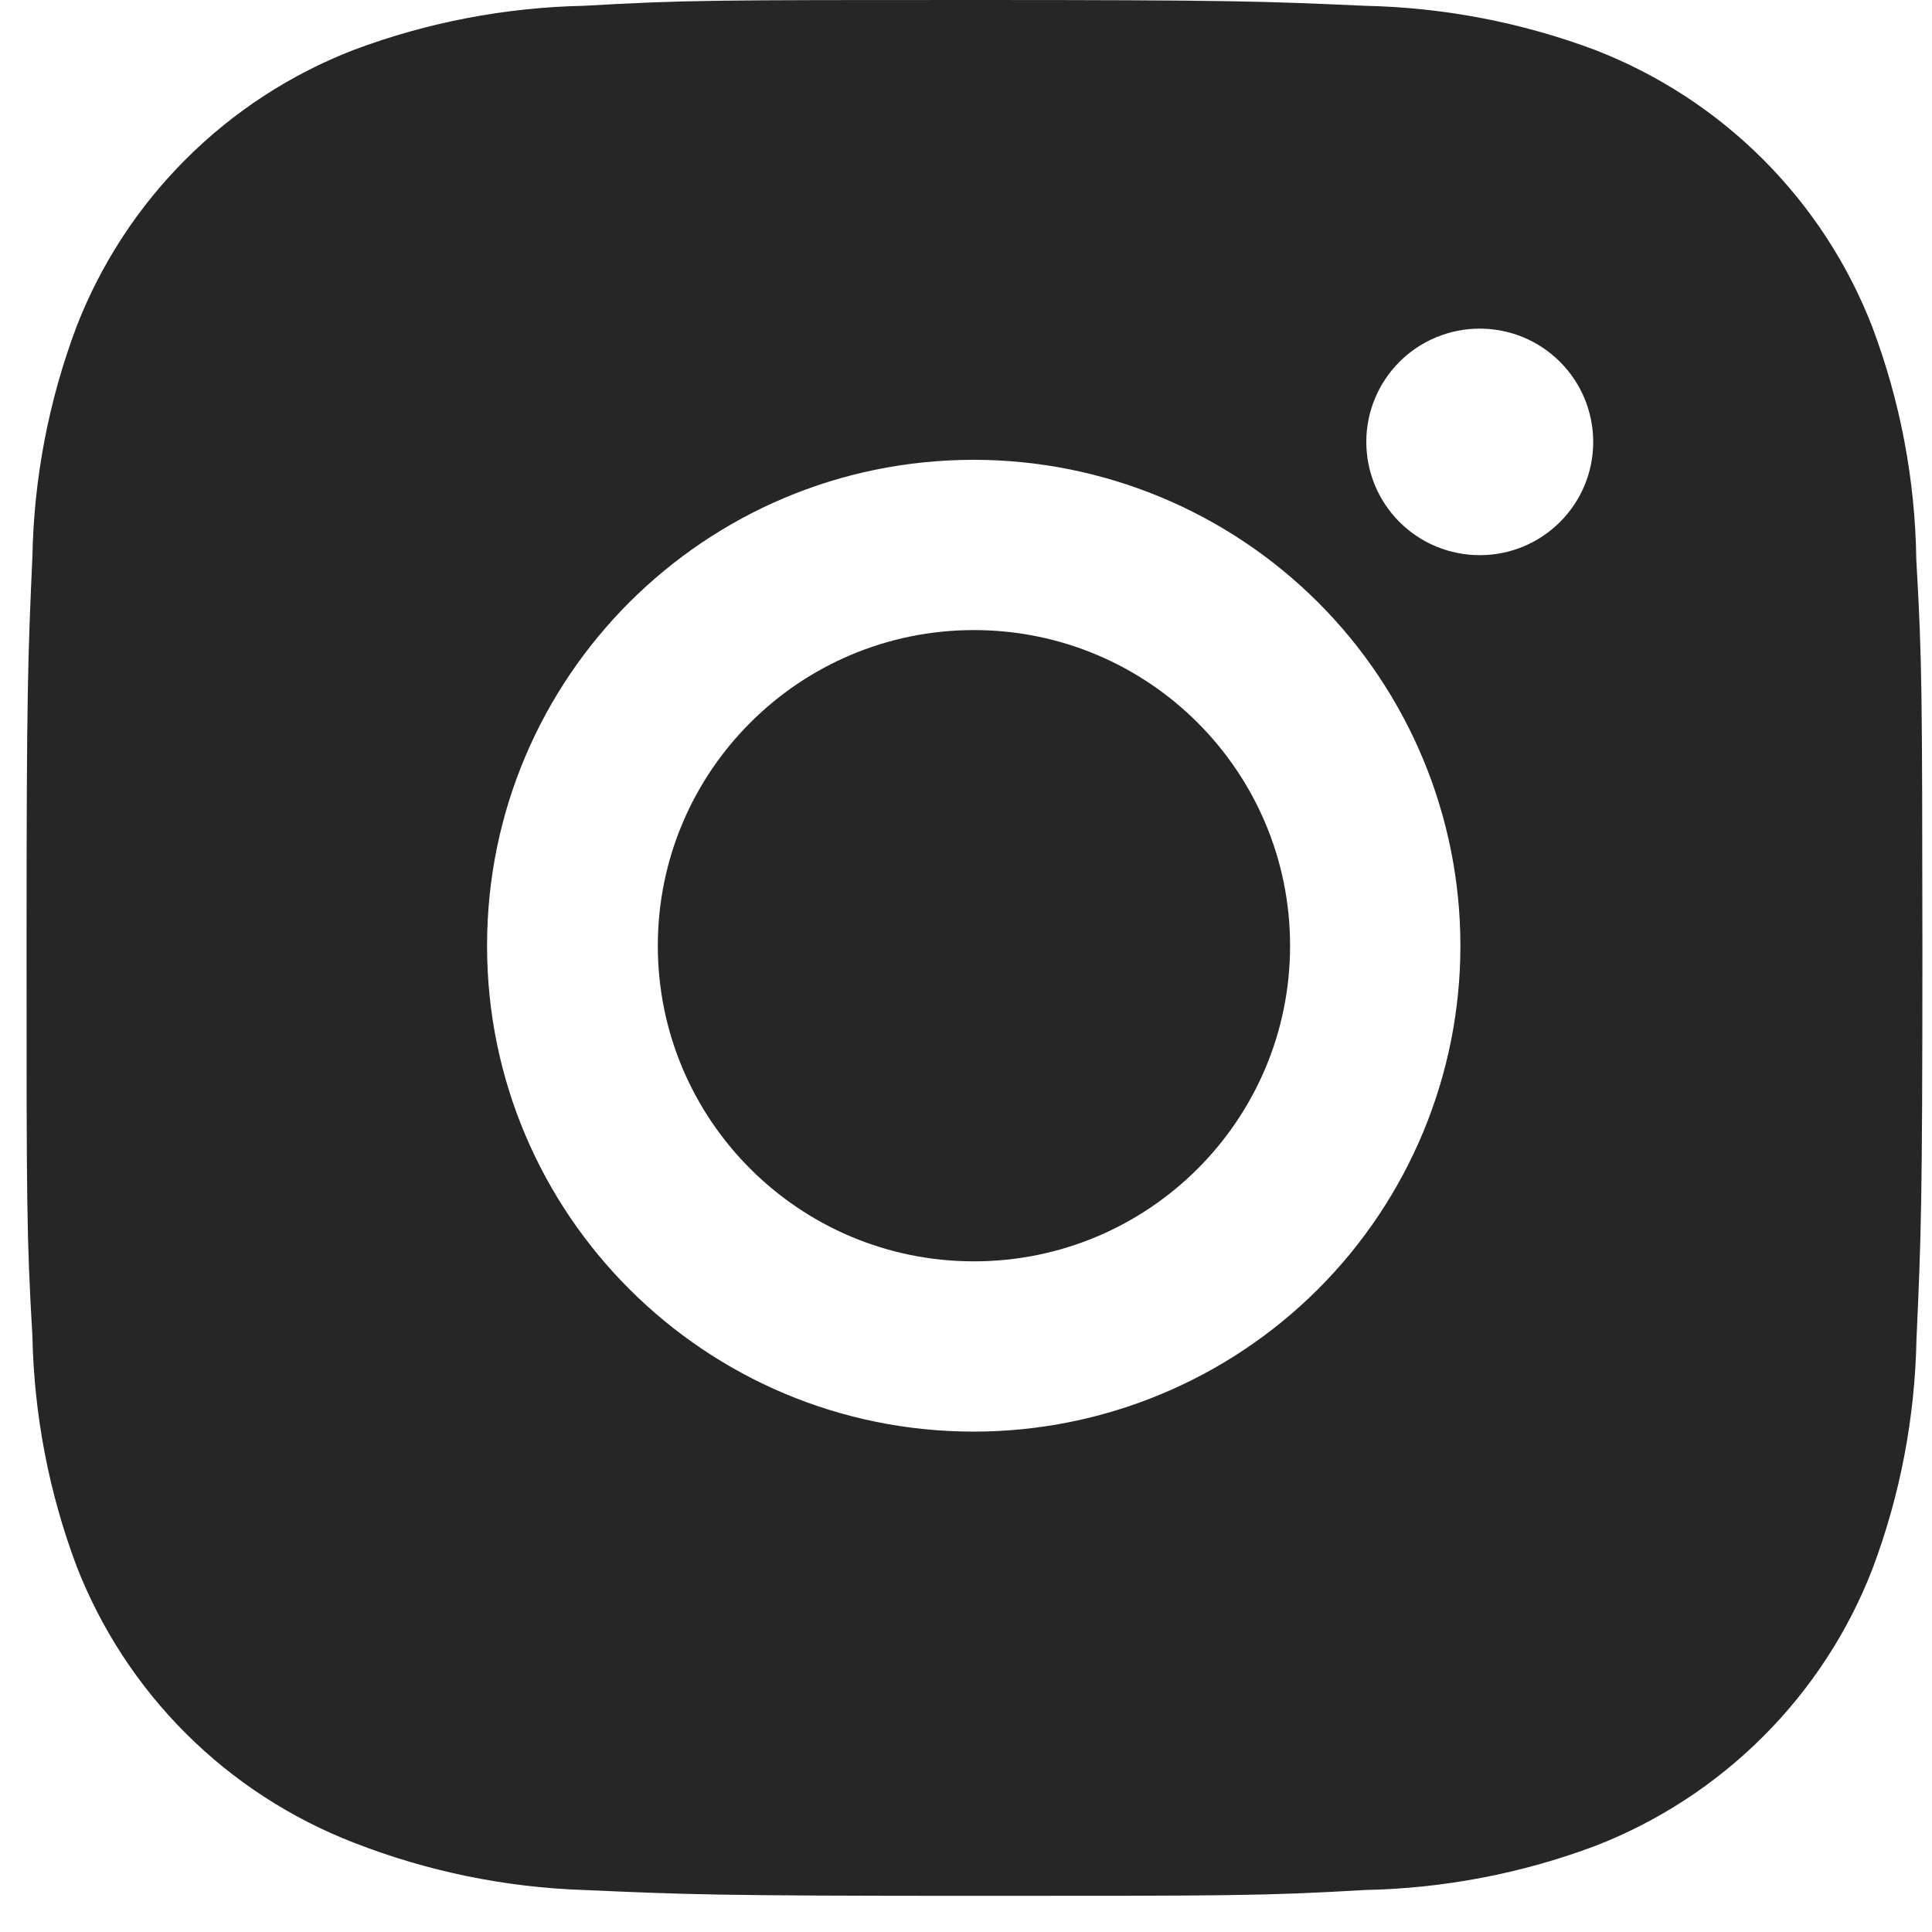
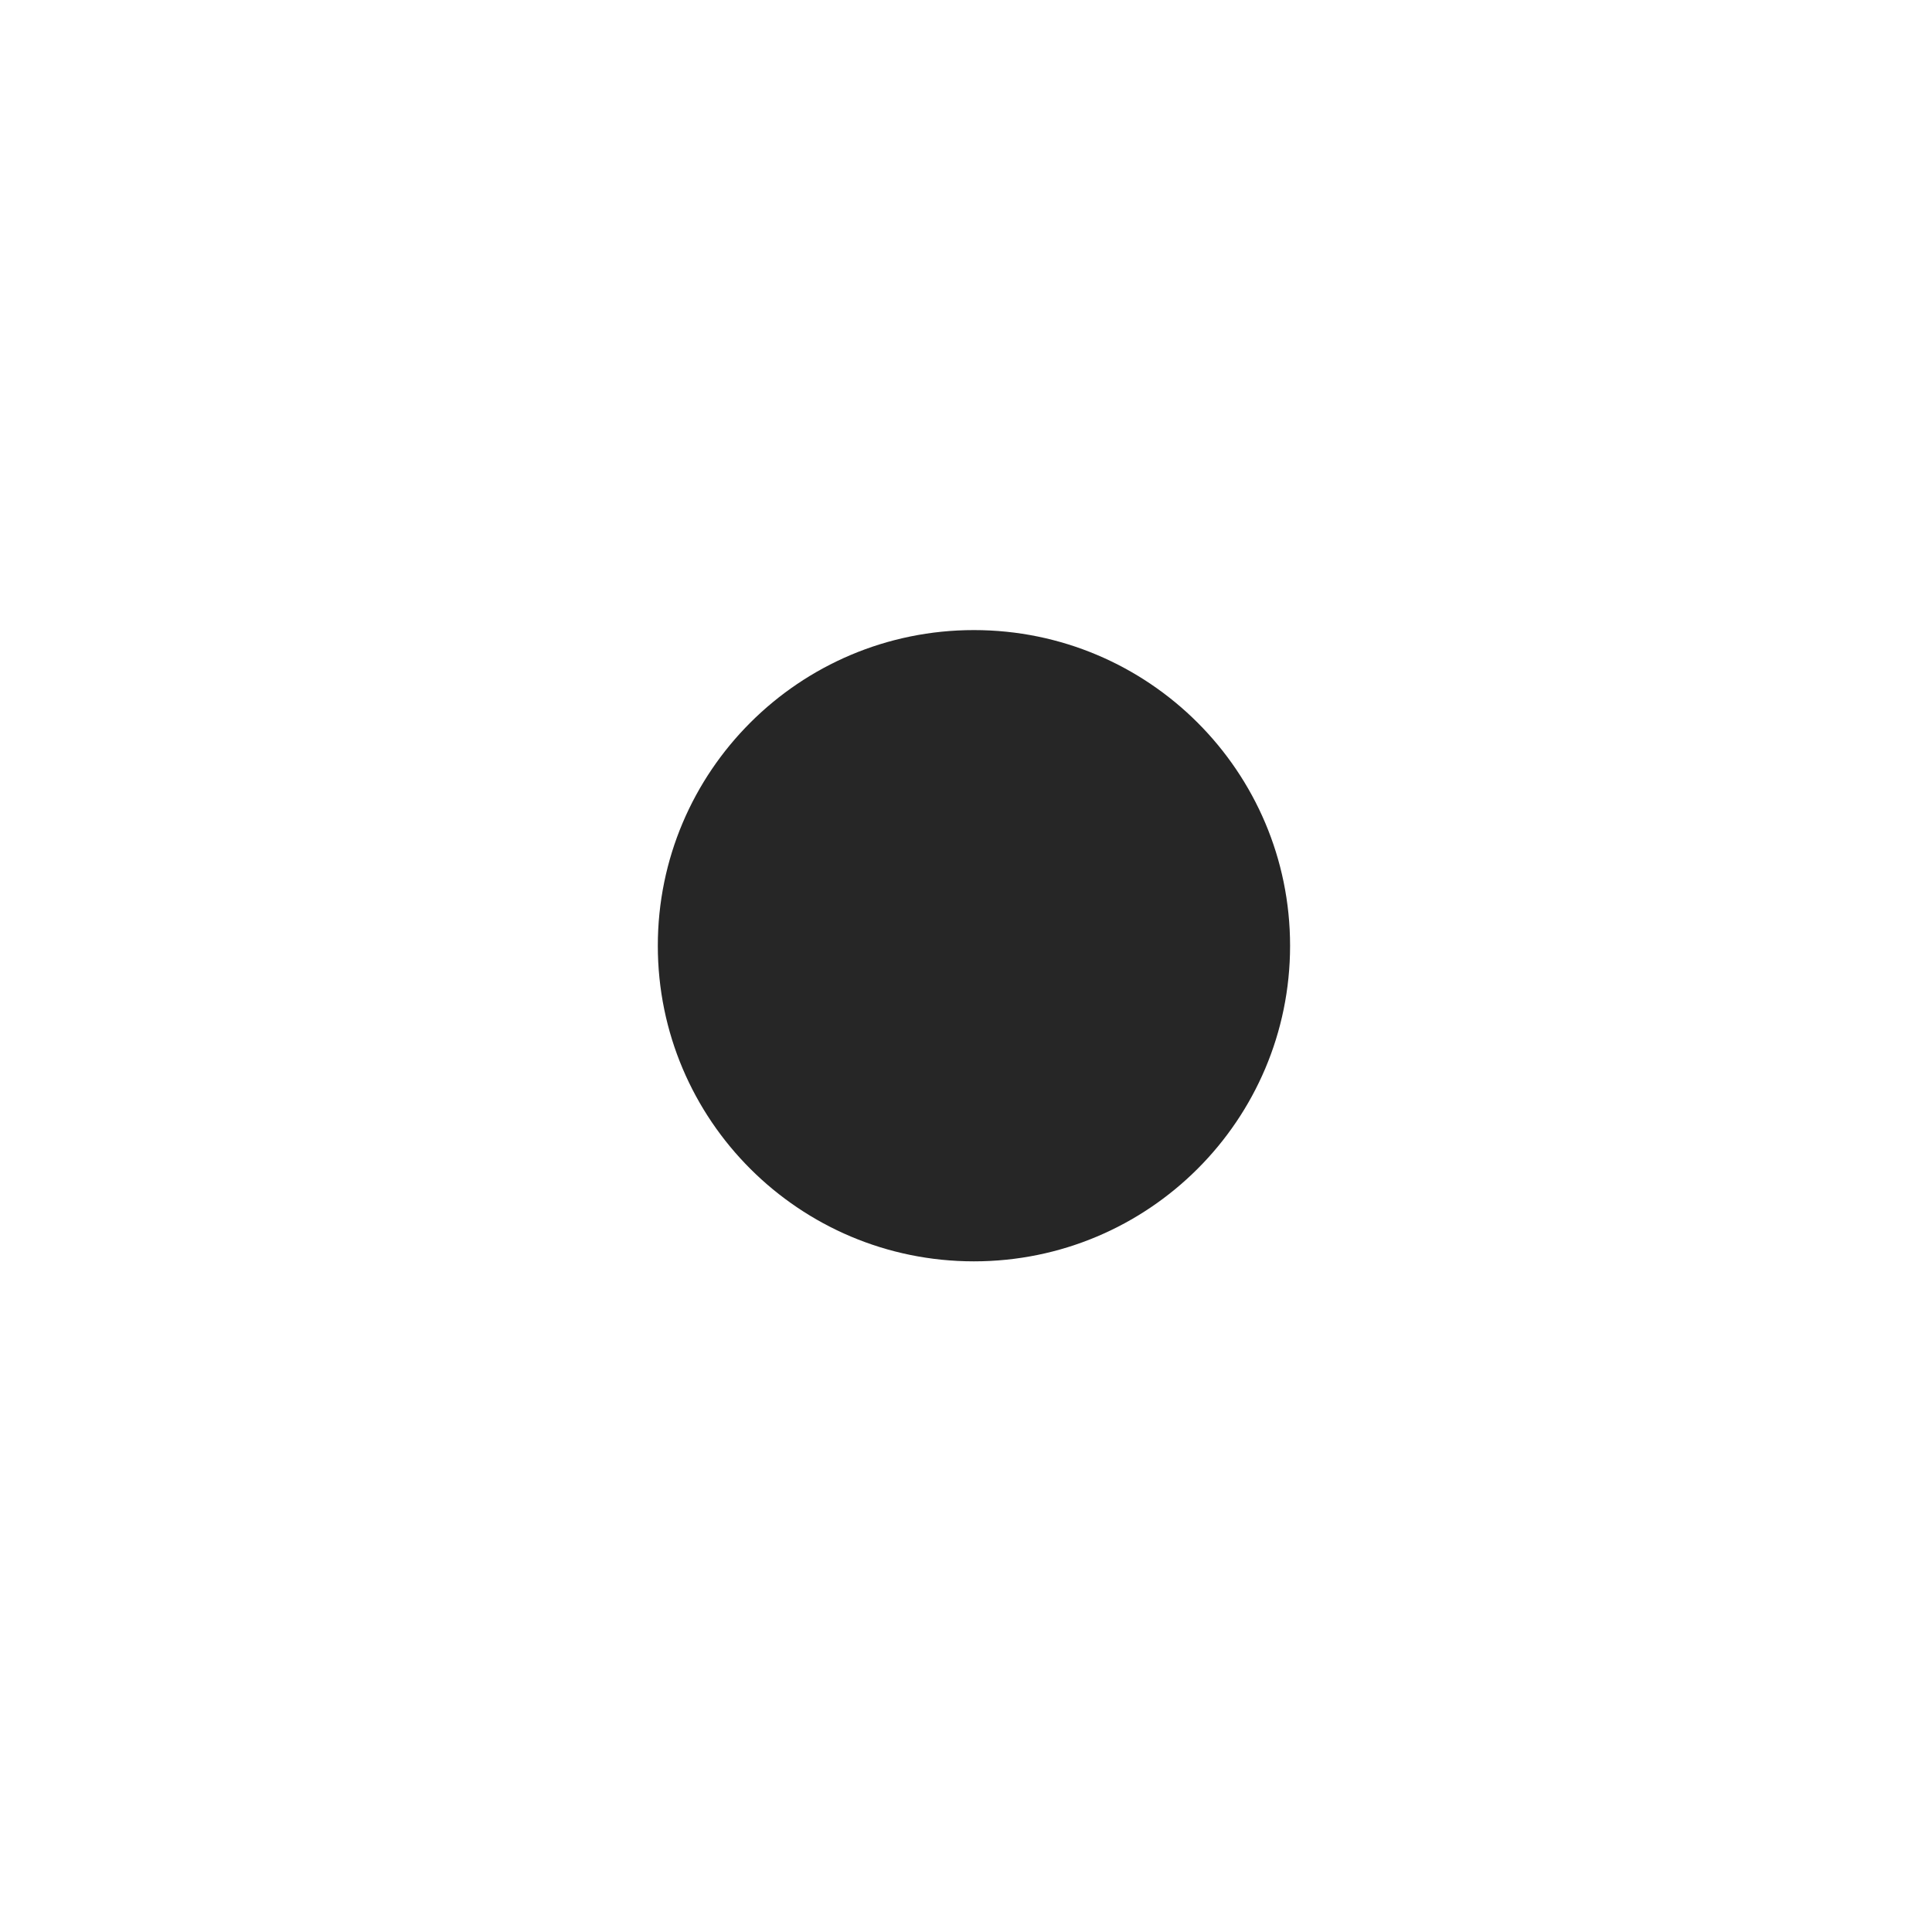
<svg xmlns="http://www.w3.org/2000/svg" width="31" height="31" viewBox="0 0 31 31" fill="none">
-   <path d="M30.748 8.979C30.731 7.701 30.491 6.437 30.04 5.241C29.649 4.233 29.051 3.318 28.285 2.553C27.519 1.788 26.602 1.192 25.592 0.801C24.41 0.358 23.162 0.119 21.899 0.093C20.274 0.02 19.759 0 15.634 0C11.509 0 10.98 1.13085e-07 9.367 0.093C8.105 0.119 6.857 0.358 5.676 0.801C4.666 1.191 3.749 1.788 2.983 2.553C2.217 3.317 1.619 4.233 1.228 5.241C0.784 6.42 0.544 7.667 0.52 8.926C0.448 10.55 0.426 11.065 0.426 15.183C0.426 19.301 0.426 19.828 0.52 21.44C0.546 22.701 0.784 23.946 1.228 25.128C1.62 26.136 2.218 27.052 2.984 27.816C3.75 28.58 4.668 29.176 5.678 29.567C6.856 30.027 8.104 30.284 9.369 30.326C10.995 30.398 11.511 30.42 15.636 30.42C19.761 30.42 20.29 30.42 21.903 30.326C23.165 30.301 24.414 30.062 25.596 29.619C26.605 29.228 27.522 28.631 28.288 27.866C29.054 27.102 29.652 26.186 30.043 25.178C30.488 23.998 30.726 22.753 30.751 21.49C30.824 19.868 30.846 19.354 30.846 15.234C30.842 11.115 30.842 10.592 30.748 8.979V8.979ZM15.624 22.971C11.31 22.971 7.815 19.482 7.815 15.175C7.815 10.867 11.31 7.378 15.624 7.378C17.695 7.378 19.681 8.2 21.146 9.662C22.611 11.124 23.433 13.107 23.433 15.175C23.433 17.242 22.611 19.225 21.146 20.688C19.681 22.15 17.695 22.971 15.624 22.971V22.971ZM23.744 8.908C23.505 8.908 23.268 8.861 23.047 8.77C22.826 8.679 22.625 8.545 22.456 8.376C22.287 8.207 22.153 8.006 22.061 7.786C21.97 7.565 21.923 7.329 21.923 7.09C21.923 6.851 21.97 6.615 22.062 6.394C22.153 6.174 22.287 5.974 22.456 5.805C22.625 5.636 22.826 5.502 23.047 5.411C23.268 5.32 23.504 5.273 23.743 5.273C23.982 5.273 24.219 5.32 24.44 5.411C24.661 5.502 24.861 5.636 25.03 5.805C25.199 5.974 25.334 6.174 25.425 6.394C25.516 6.615 25.564 6.851 25.564 7.09C25.564 8.095 24.749 8.908 23.744 8.908Z" fill="#262626" />
  <path d="M15.627 20.239C18.429 20.239 20.7 17.972 20.7 15.175C20.7 12.378 18.429 10.11 15.627 10.11C12.826 10.11 10.555 12.378 10.555 15.175C10.555 17.972 12.826 20.239 15.627 20.239Z" fill="#262626" />
</svg>